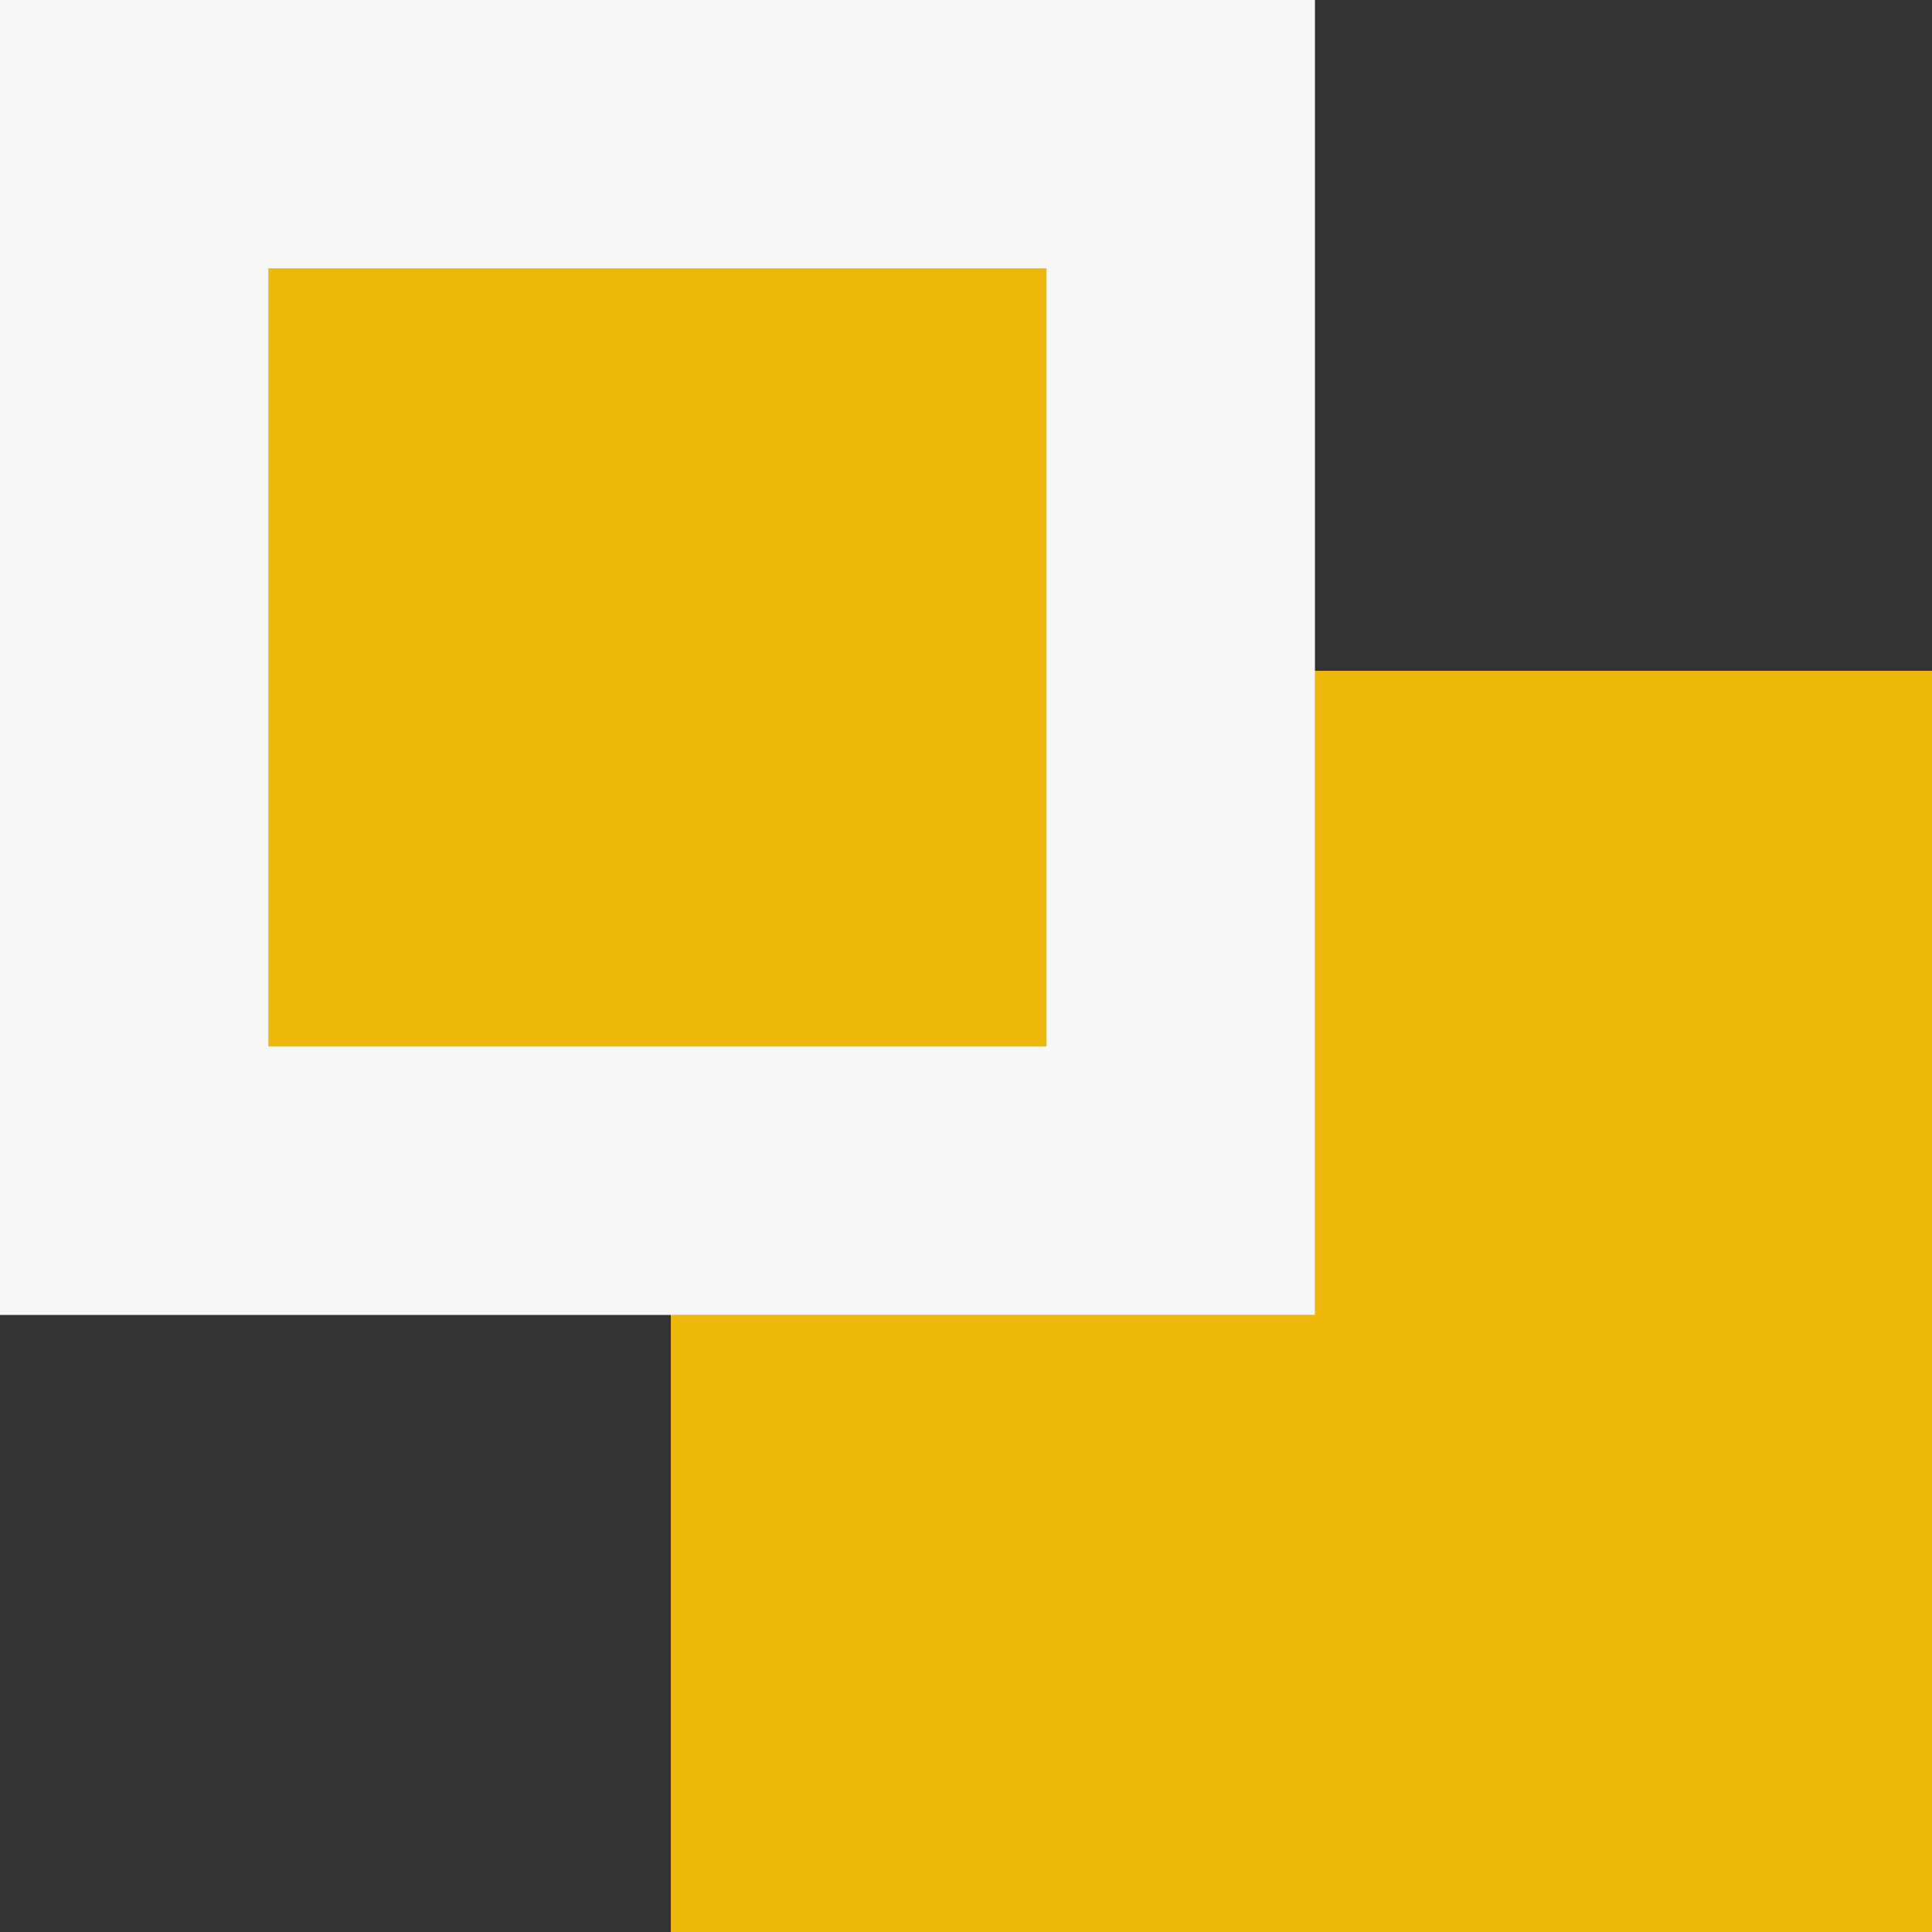
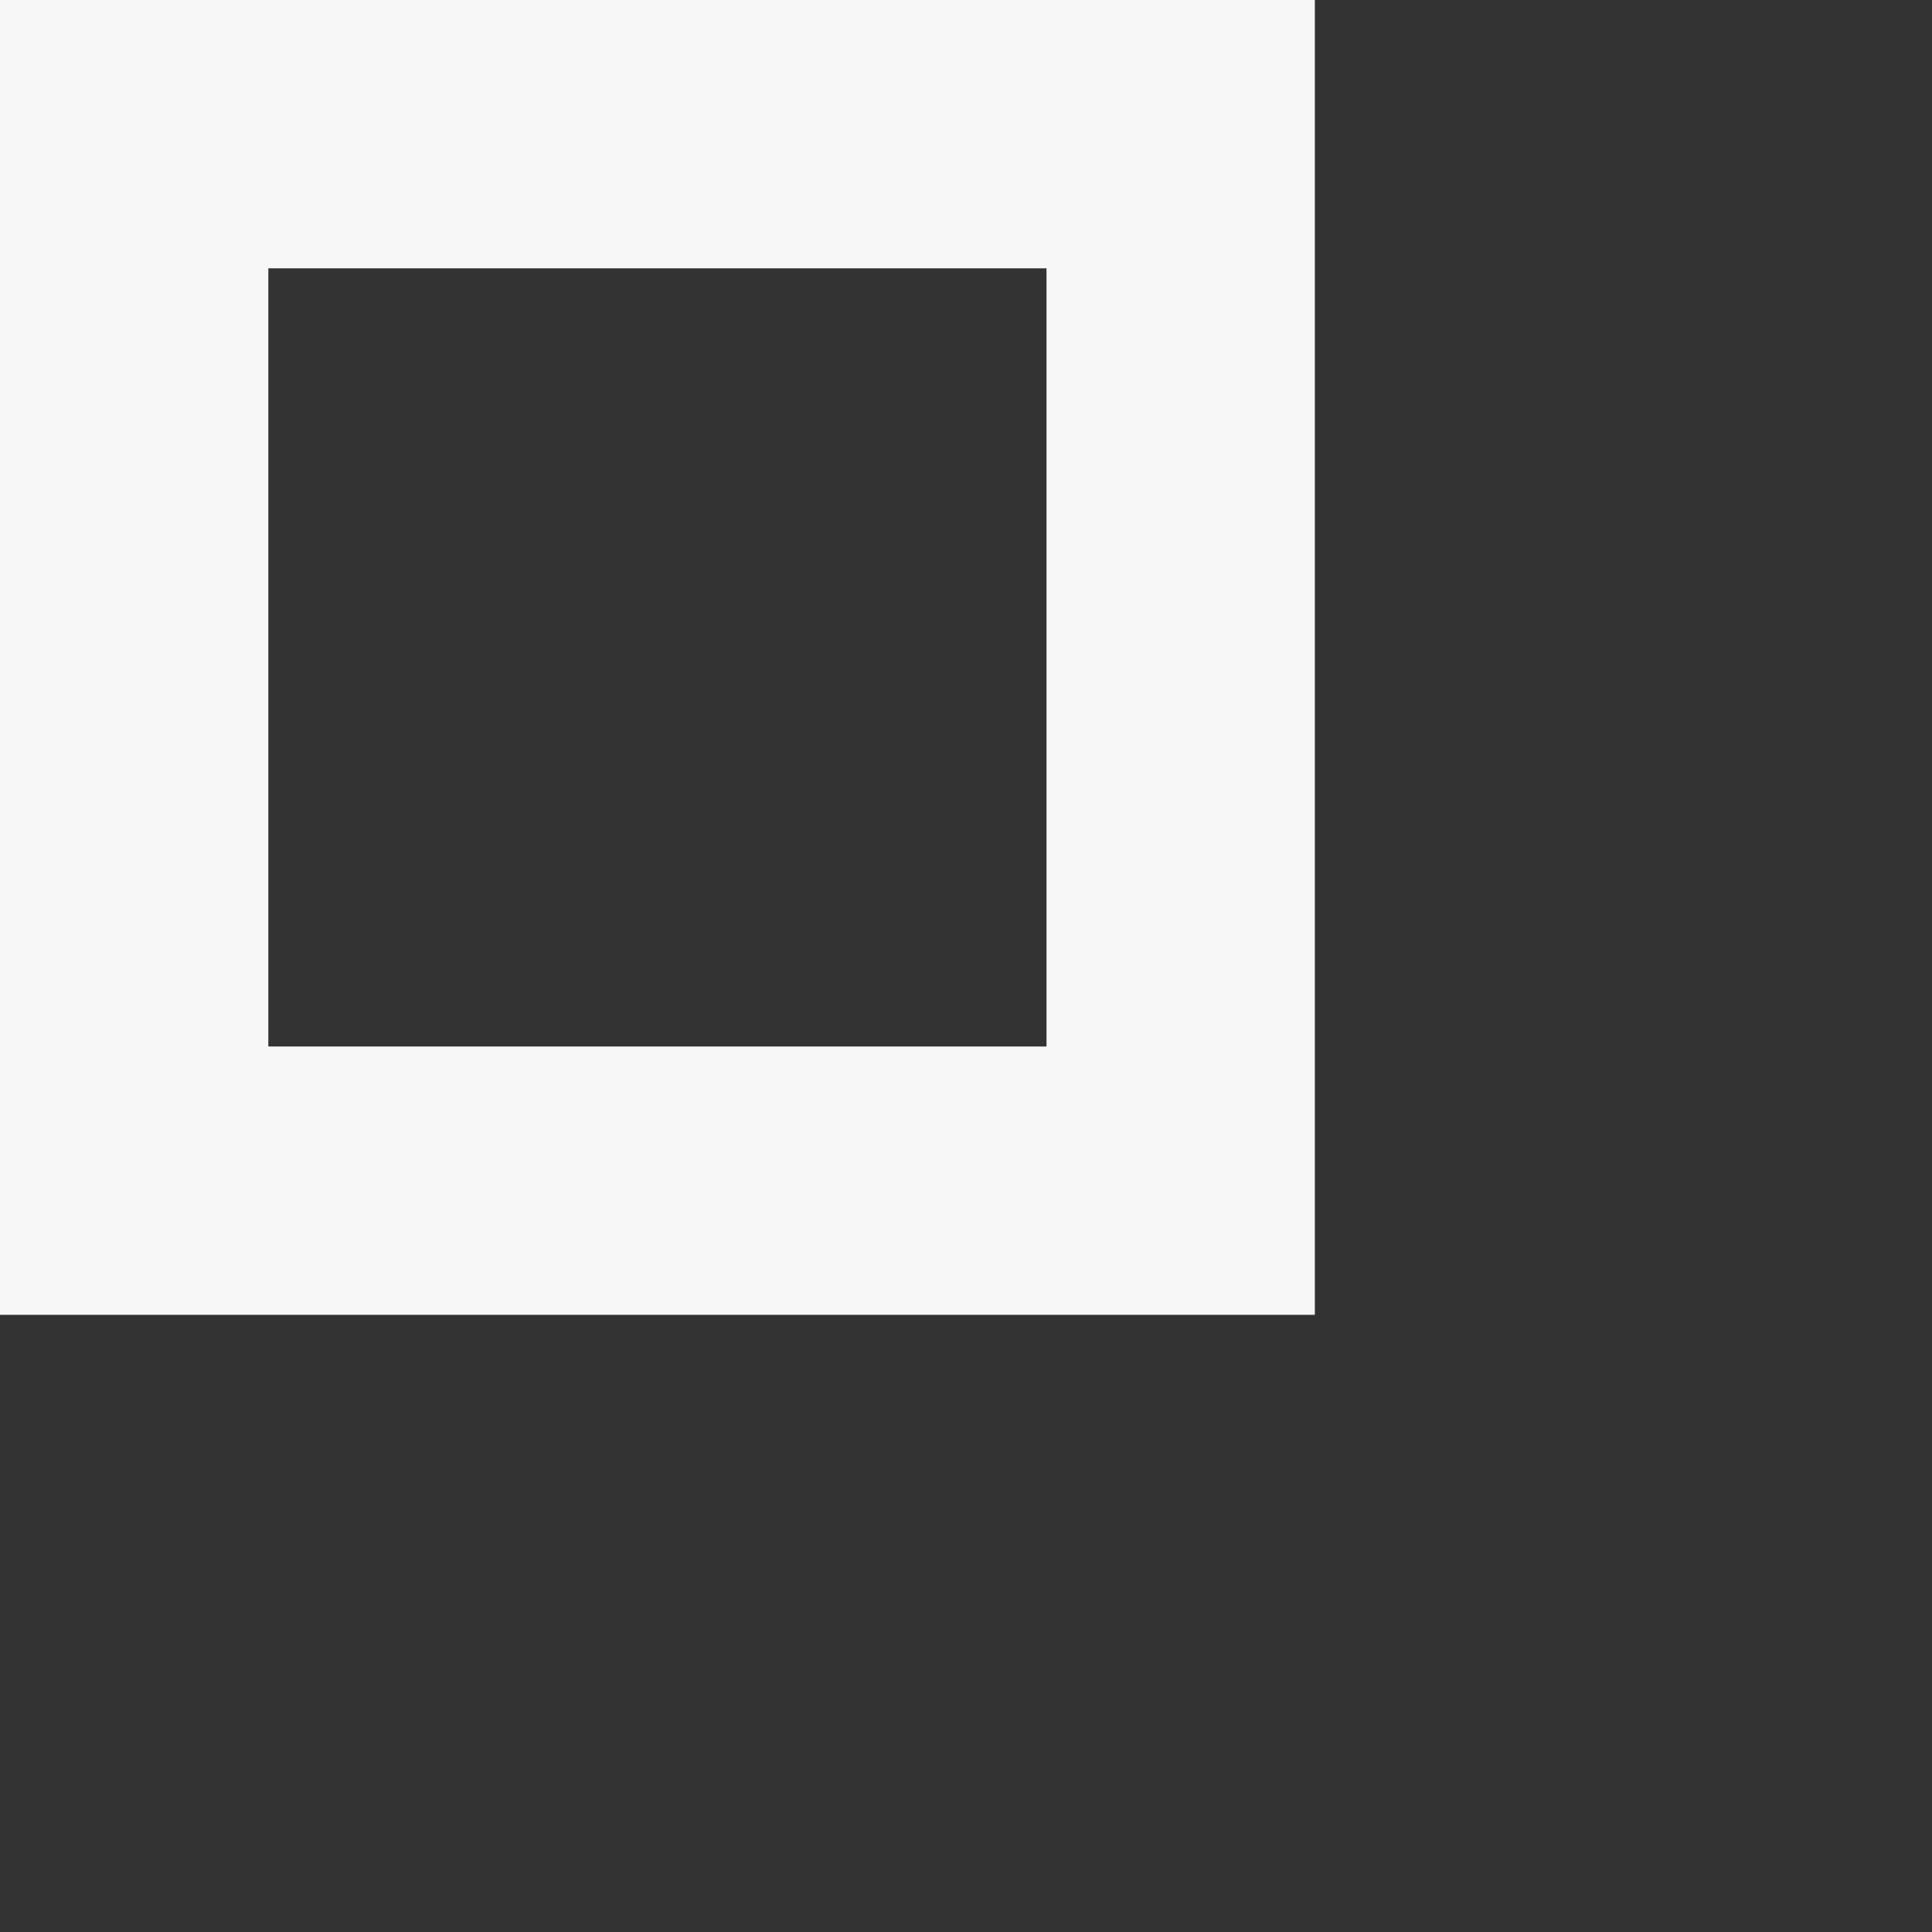
<svg xmlns="http://www.w3.org/2000/svg" width="72" height="72" viewBox="0 0 72 72">
  <rect x="0" y="0" width="72" height="72" fill="#333333" stroke="none" />
  <g id="Group_8063" data-name="Group 8063" transform="translate(-1708 -3997)">
-     <rect id="Rectangle_1871" data-name="Rectangle 1871" width="47" height="47" transform="translate(1733 4022)" fill="#eeb80b" />
    <g id="Rectangle_1872" data-name="Rectangle 1872" transform="translate(1708 3997)" fill="#eeb80b" stroke="#f7f7f7" stroke-width="10">
-       <rect width="49" height="49" stroke="none" />
      <rect x="5" y="5" width="39" height="39" fill="none" />
    </g>
  </g>
</svg>